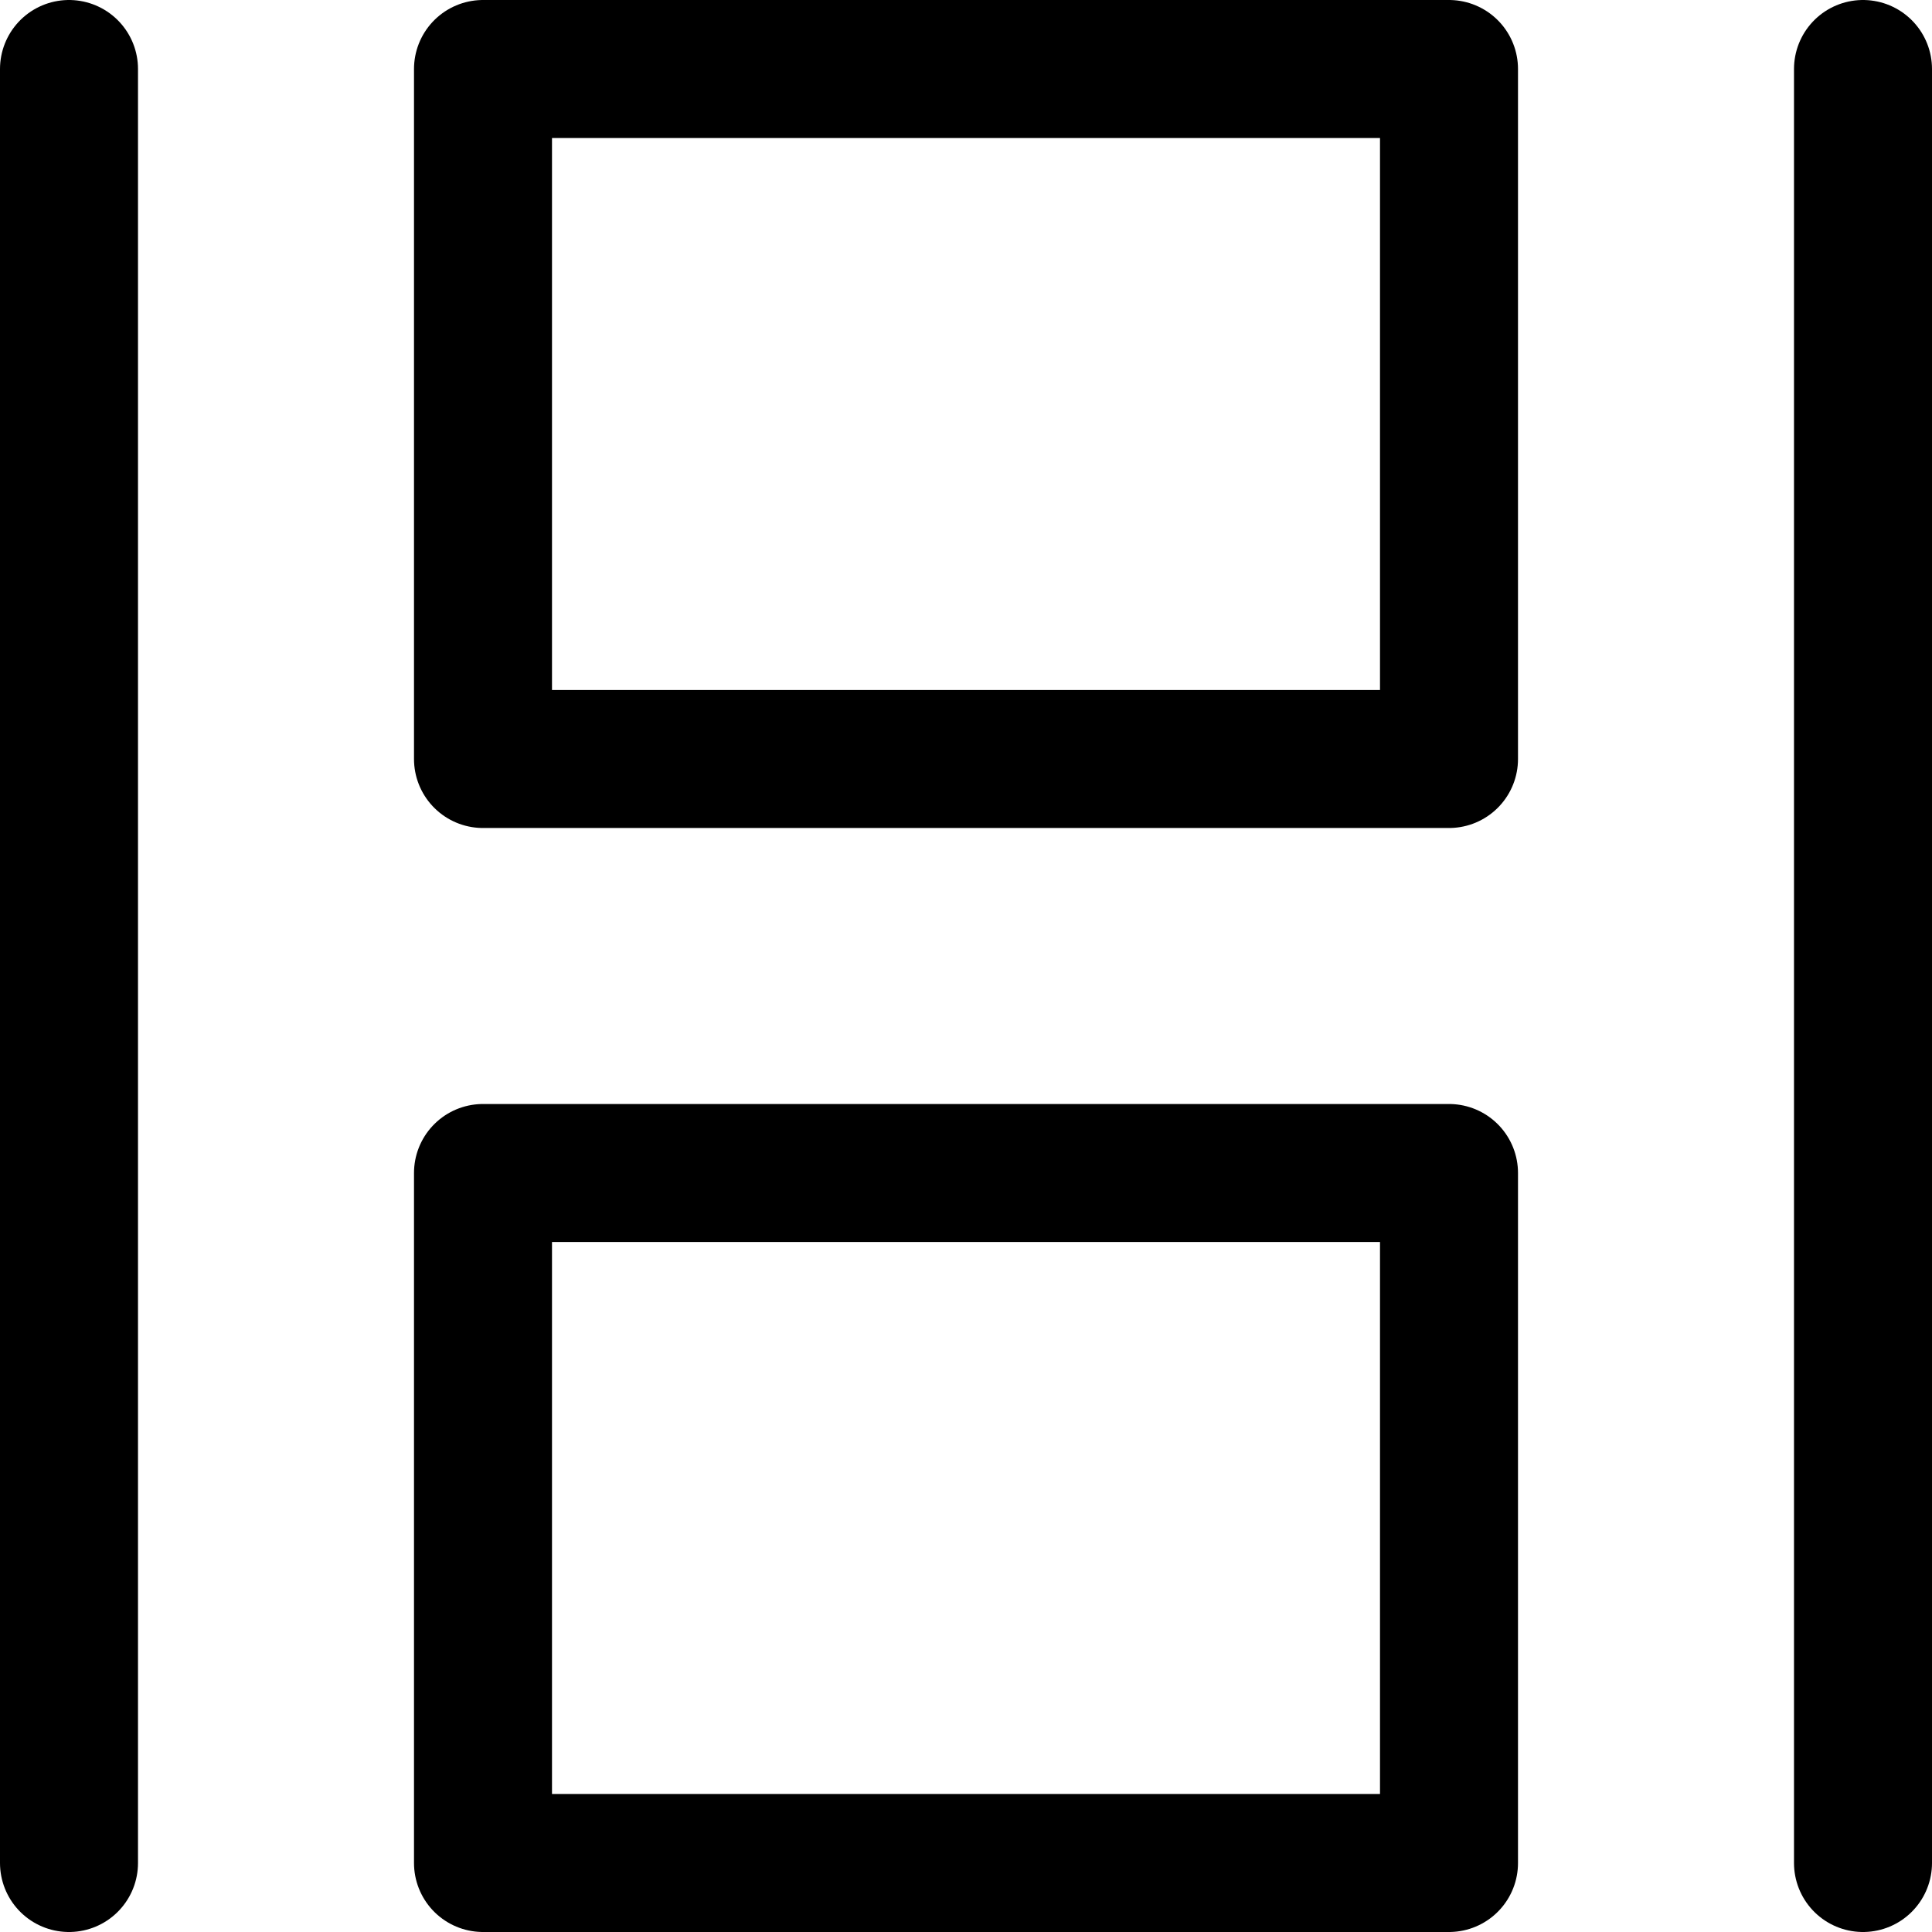
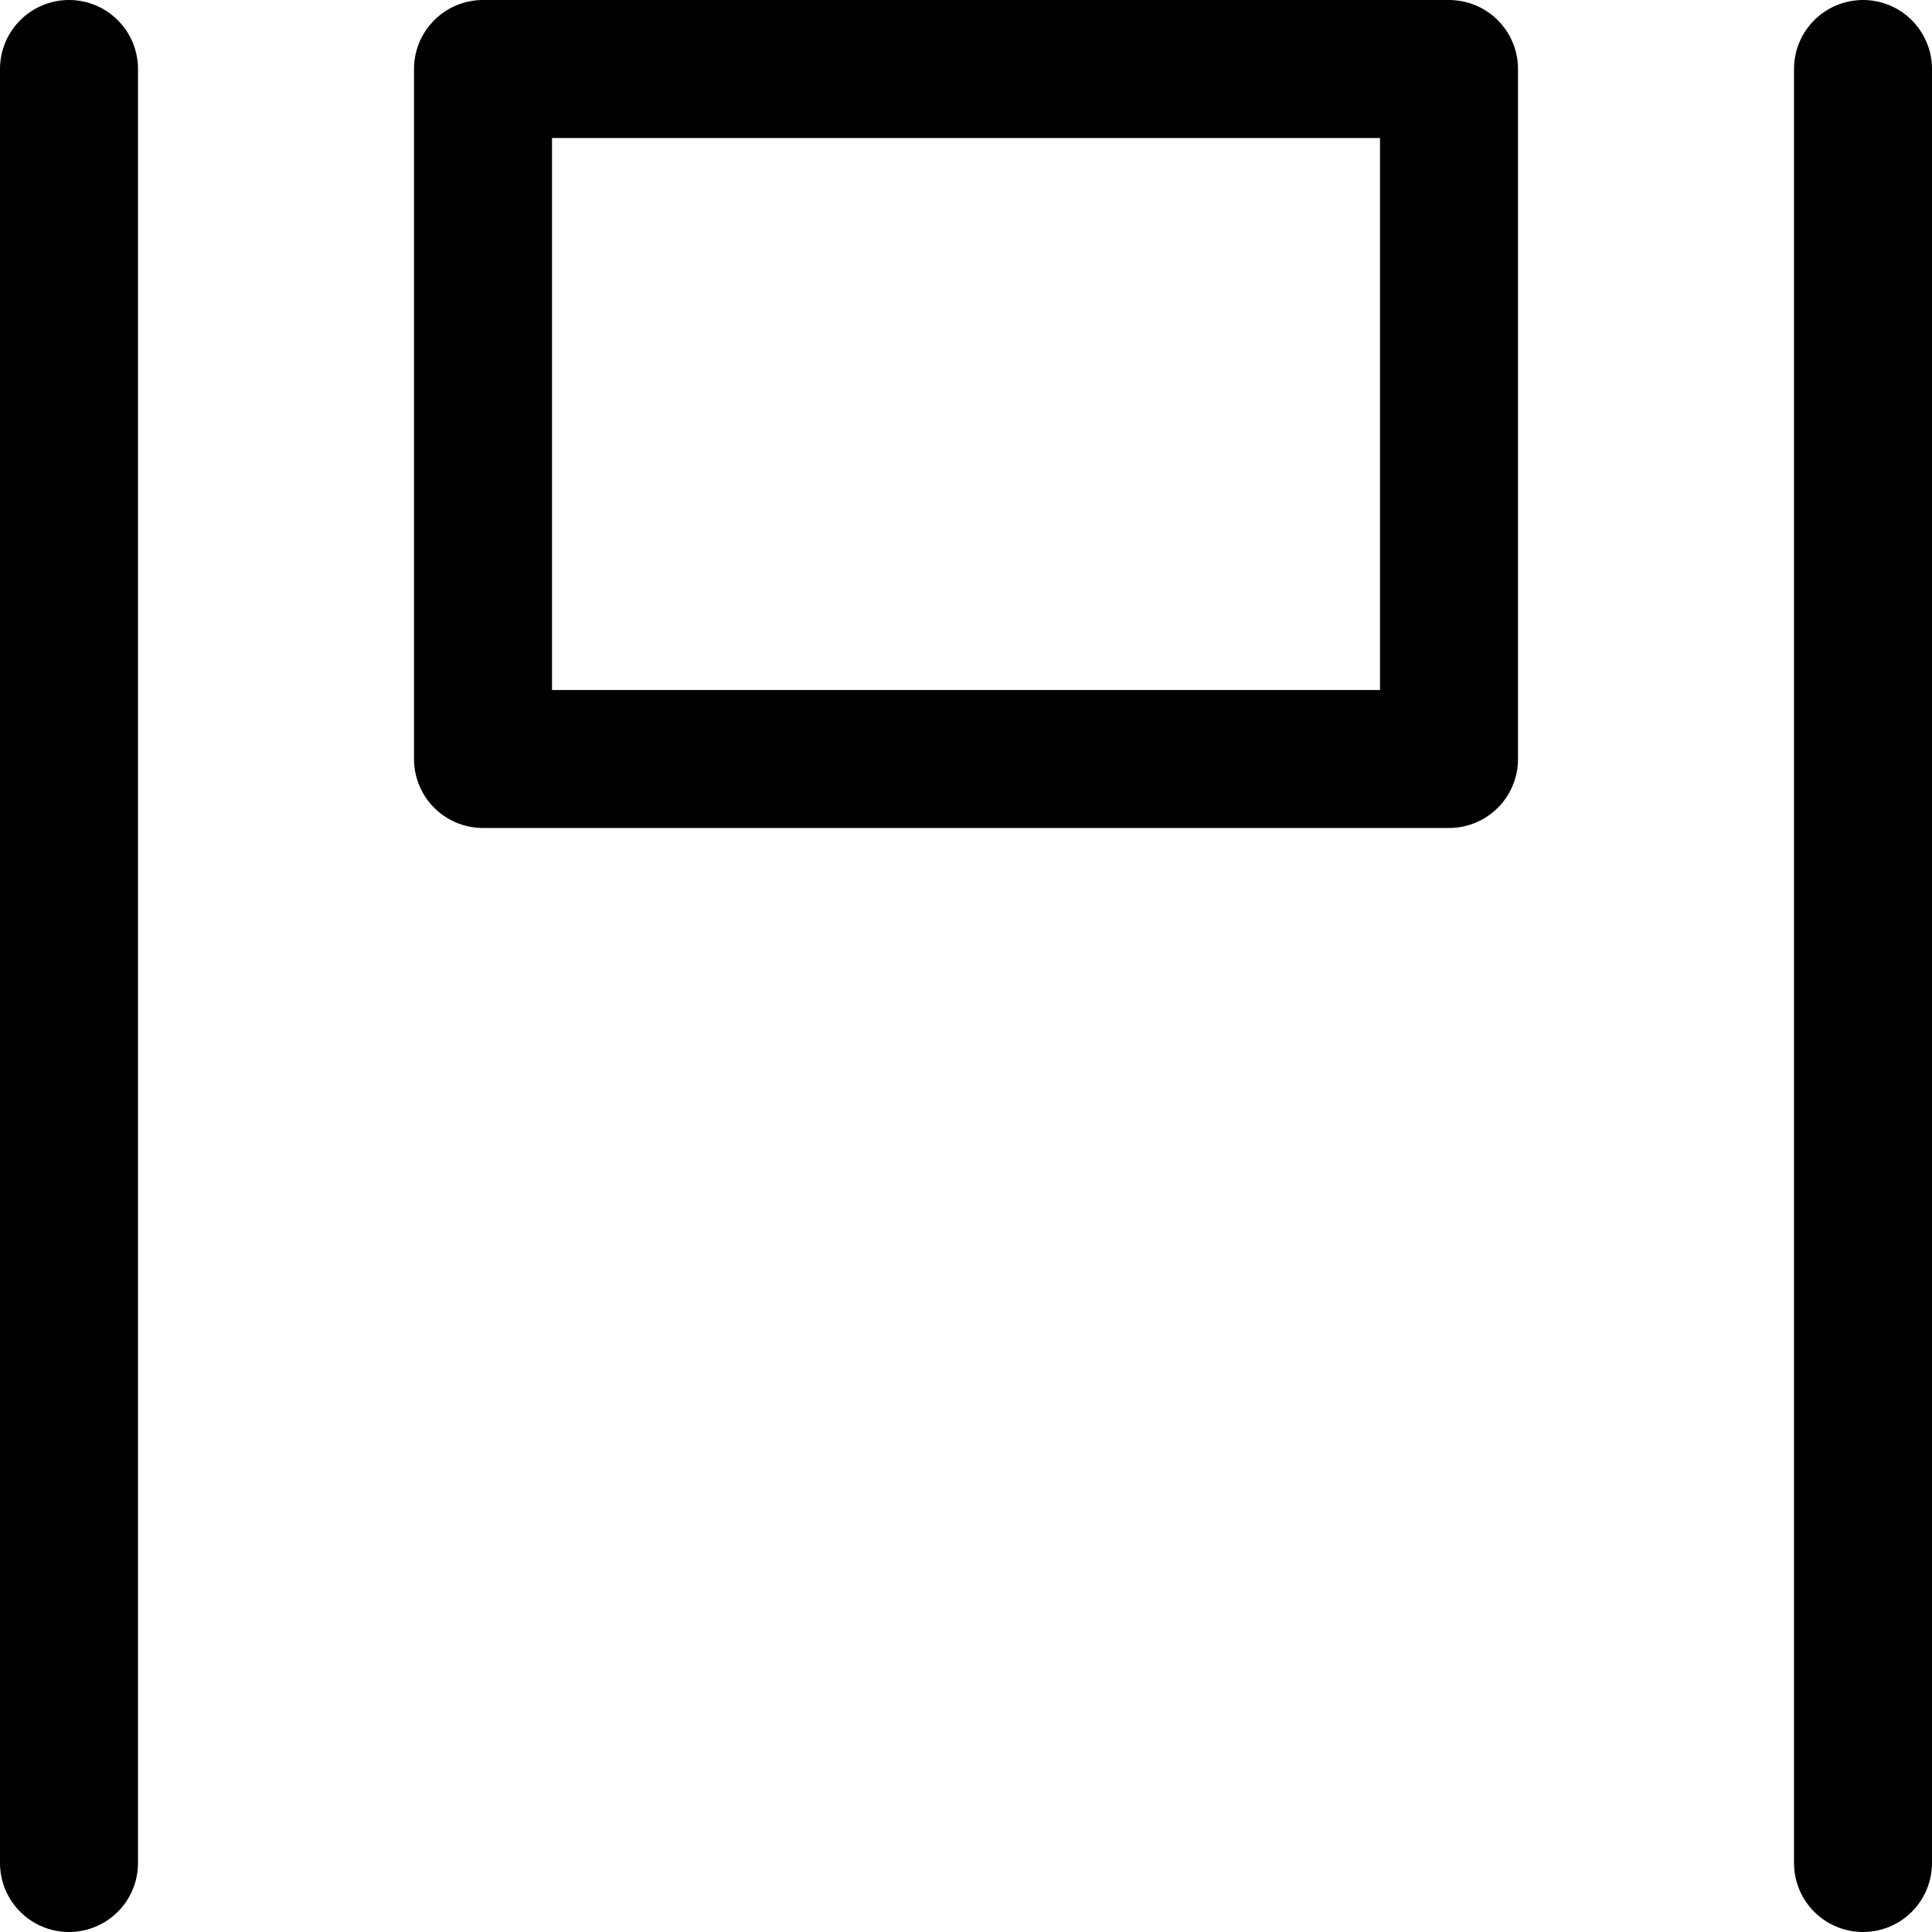
<svg xmlns="http://www.w3.org/2000/svg" viewBox="0 0 14 14">
  <g transform="matrix(1,0,0,1,0,0)">
    <g>
      <line x1="0.5" y1="0.5" x2="0.5" y2="13.5" style="fill: none;stroke: #000000;stroke-linecap: round;stroke-linejoin: round" />
      <line x1="13.5" y1="0.5" x2="13.5" y2="13.5" style="fill: none;stroke: #000000;stroke-linecap: round;stroke-linejoin: round" />
      <rect x="3.5" y="0.5" width="7" height="5" style="fill: none;stroke: #000000;stroke-linecap: round;stroke-linejoin: round" />
-       <rect x="3.5" y="8.5" width="7" height="5" style="fill: none;stroke: #000000;stroke-linecap: round;stroke-linejoin: round" />
    </g>
  </g>
</svg>